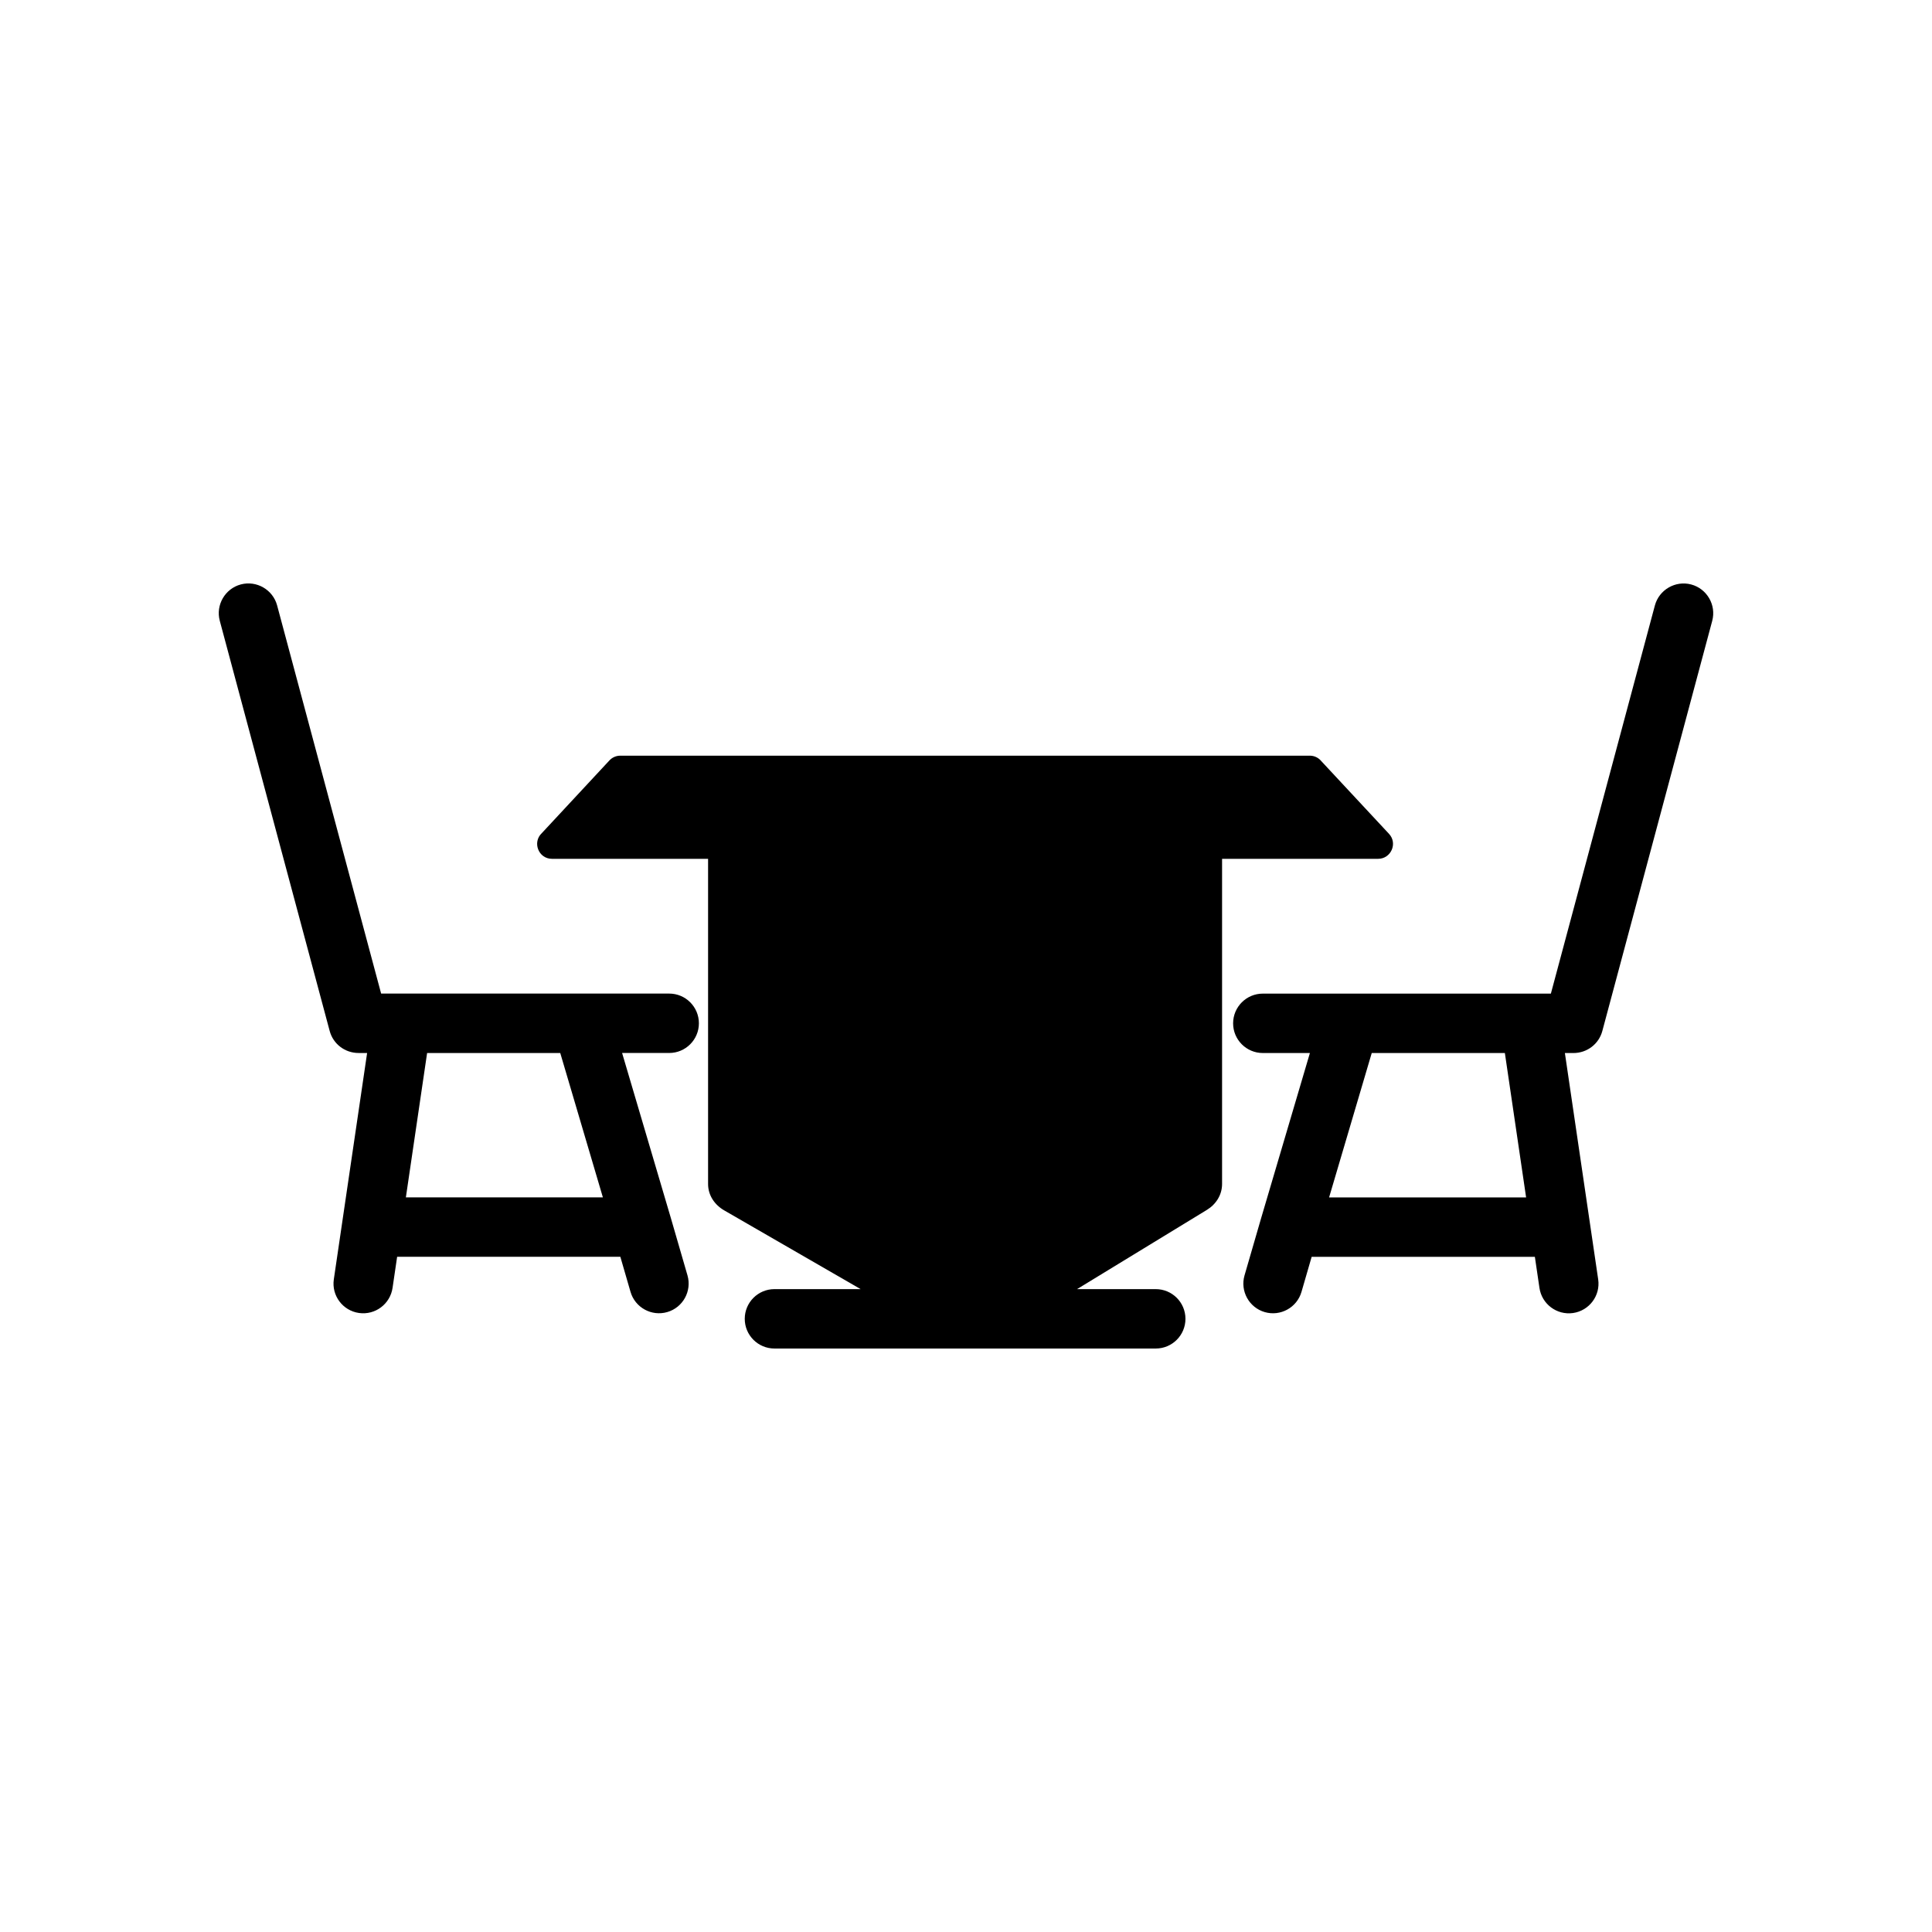
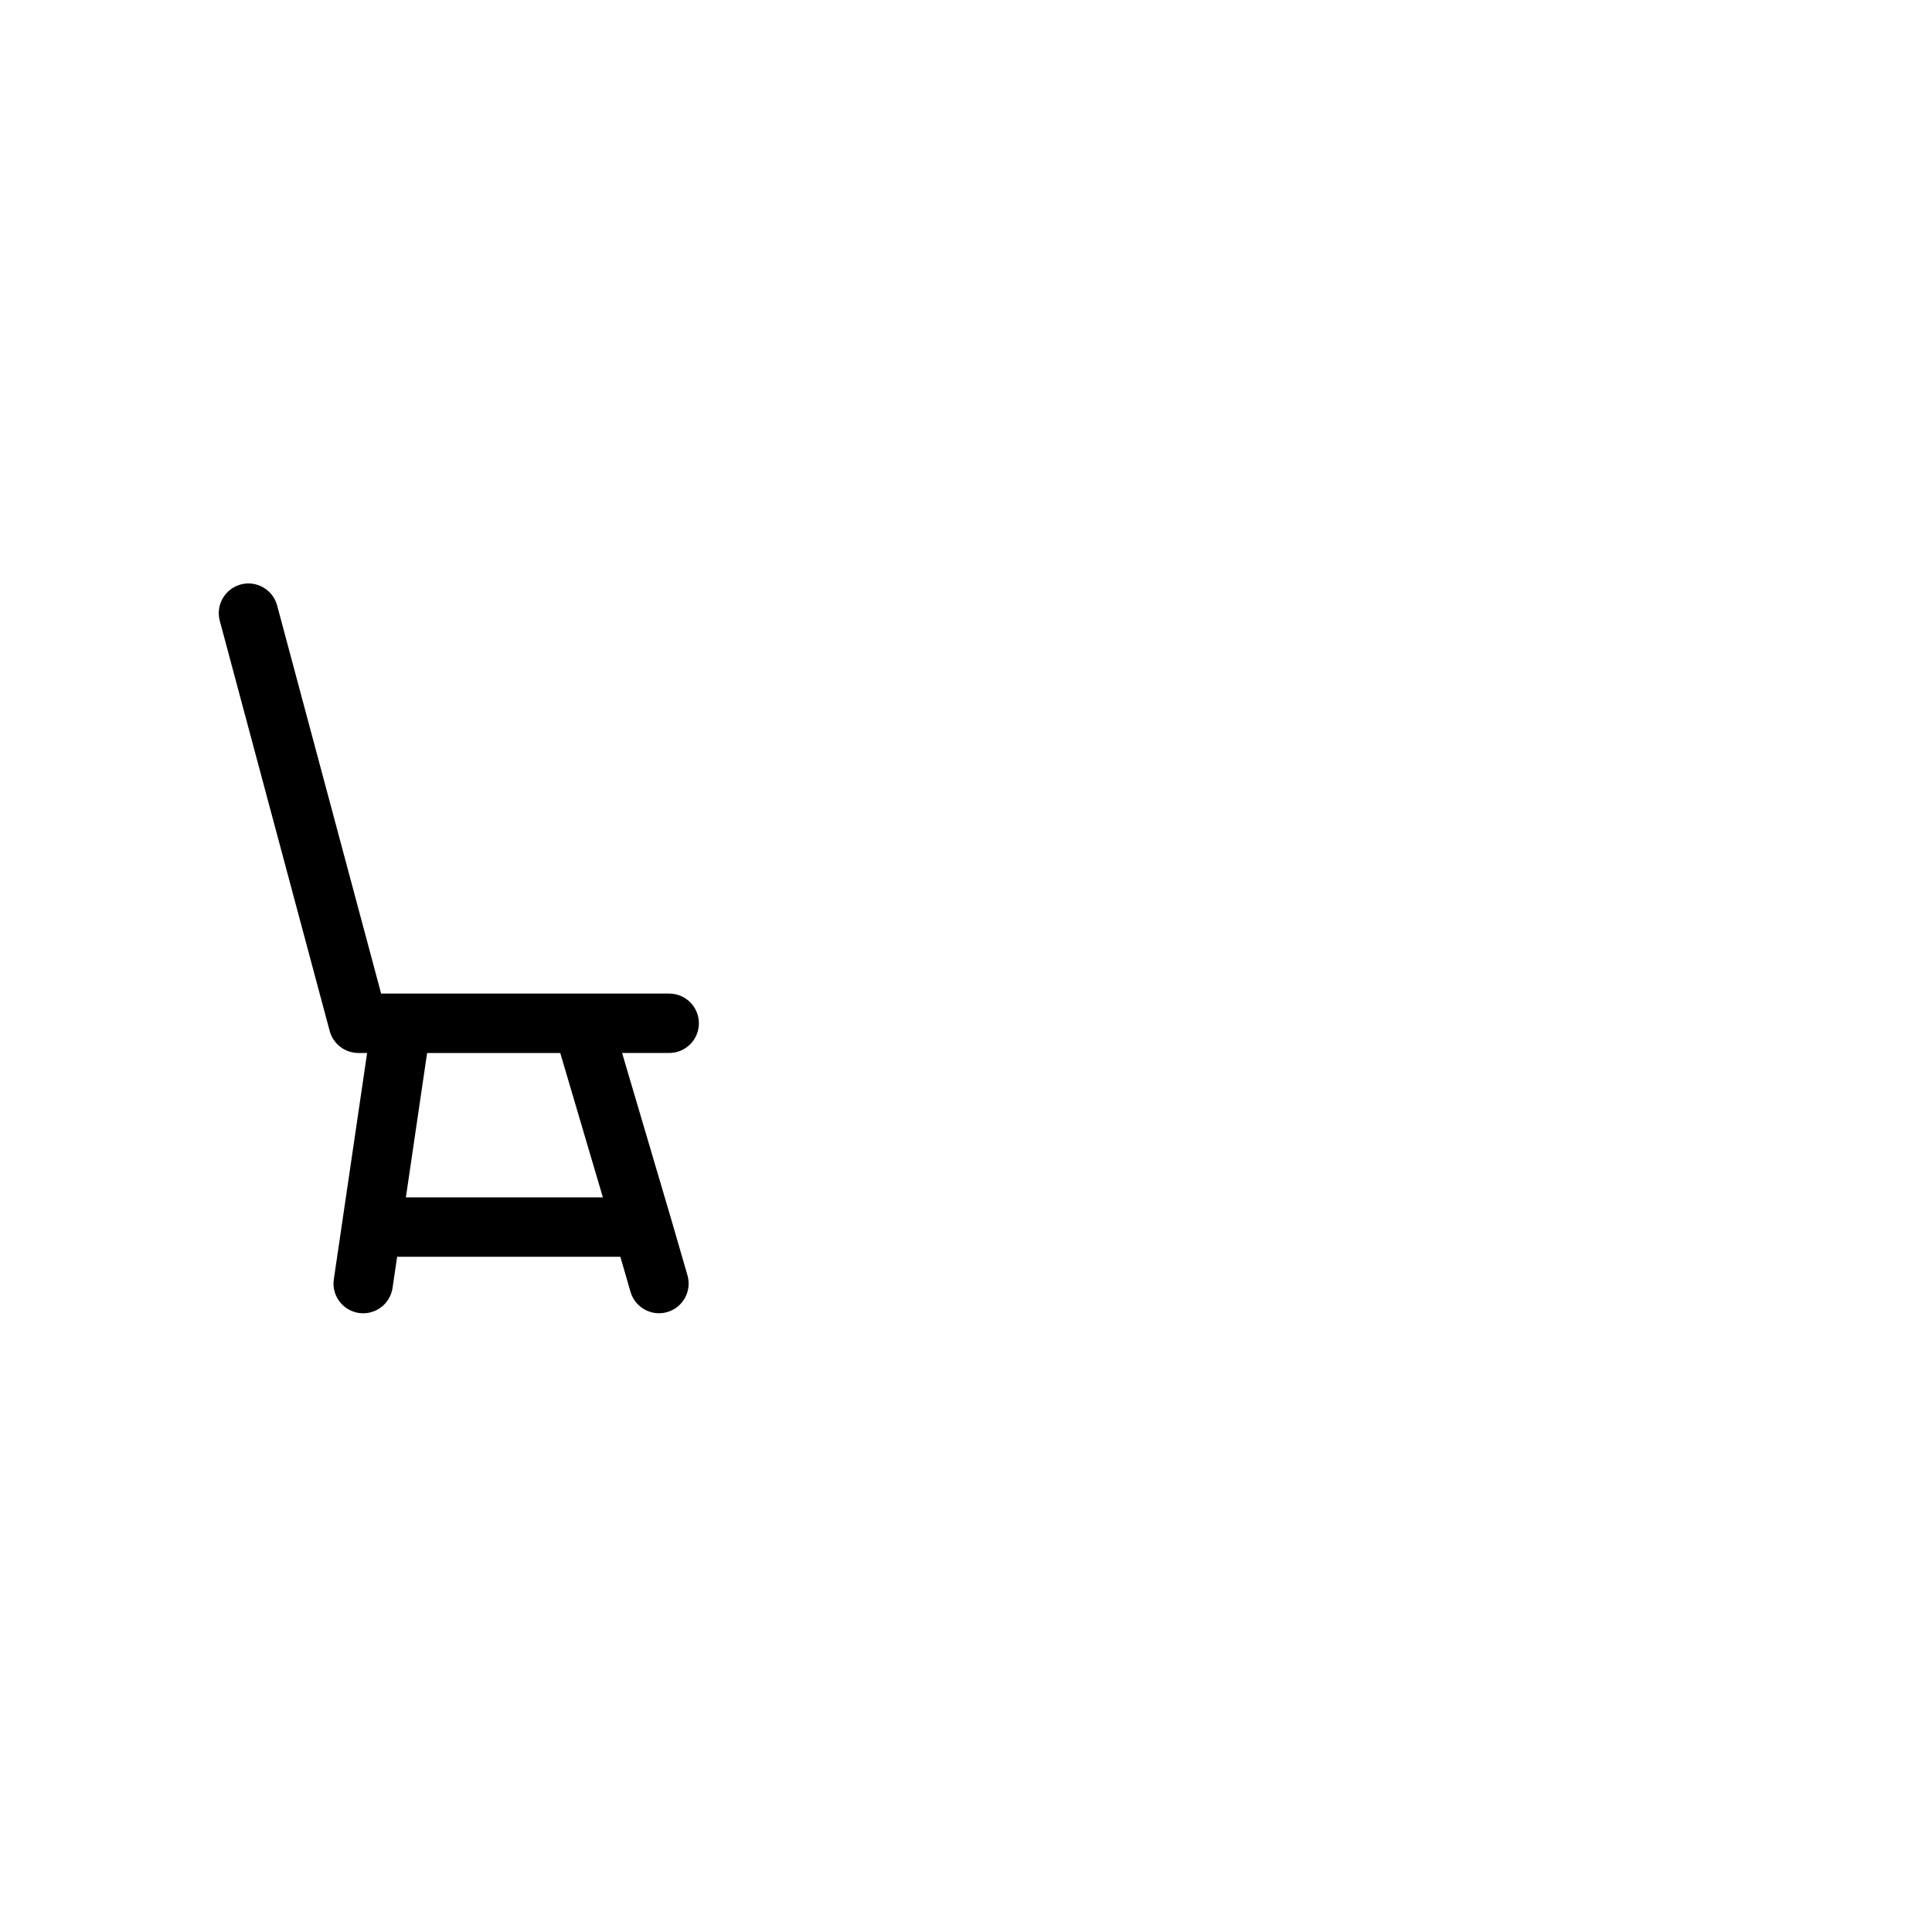
<svg xmlns="http://www.w3.org/2000/svg" fill="#000000" width="800px" height="800px" version="1.1" viewBox="144 144 512 512">
  <g>
-     <path d="m459.99 361.62c4.348 0 7.871 3.527 7.871 7.871v88.281c0 2.879-1.602 5.383-4.019 6.859l-34.414 21h20.859c4.348 0 7.871 3.527 7.871 7.871 0 4.348-3.527 7.871-7.871 7.871h-101.05c-4.348 0-7.871-3.527-7.871-7.871 0-4.348 3.527-7.871 7.871-7.871h22.84l-36.156-20.867c-2.539-1.465-4.273-3.996-4.273-6.992v-88.078c0-4.348 3.527-7.871 7.871-7.871 33.52 0 87.398-0.203 120.47-0.203z" fill-rule="evenodd" />
-     <path d="m491.11 344.26c1.23 0 2.332 0.566 3.055 1.453l17.938 19.266c2.359 2.535 0.508 6.617-2.883 6.617h-218.94c-3.586 0-5.258-4.391-2.699-6.801l17.926-19.277c0.773-0.832 1.828-1.254 2.883-1.254h182.72z" />
    <path d="m251.56 461.32h52.211l-11.301-38.266h-35.281zm-2.316 15.742-1.211 8.234c-0.629 4.285-4.598 7.269-8.891 6.66-4.305-0.613-7.309-4.609-6.676-8.914l8.824-59.988h-2.258c-3.594 0-6.731-2.359-7.664-5.84l-29.125-108.7c-1.121-4.18 1.391-8.516 5.57-9.633 4.176-1.117 8.512 1.391 9.629 5.566l27.562 102.86h76.34c4.348 0 7.871 3.527 7.871 7.871 0 4.348-3.527 7.871-7.871 7.871h-12.48l12.98 43.945 4.344 14.984c1.207 4.16-1.199 8.531-5.359 9.734-4.16 1.207-8.527-1.199-9.734-5.359l-2.695-9.293z" fill-rule="evenodd" />
-     <path d="m550.75 477.07h-59.148l-2.695 9.293c-1.207 4.16-5.574 6.562-9.734 5.359-4.16-1.207-6.566-5.574-5.359-9.734l4.348-14.992 12.977-43.934h-12.48c-4.348 0-7.871-3.527-7.871-7.871 0-4.348 3.527-7.871 7.871-7.871h76.34l27.562-102.86c1.117-4.176 5.453-6.684 9.629-5.566 4.18 1.117 6.688 5.457 5.57 9.633l-29.125 108.7c-0.934 3.481-4.07 5.84-7.664 5.84h-2.258l8.824 59.988c0.633 4.305-2.375 8.301-6.676 8.914-4.293 0.609-8.262-2.375-8.891-6.66l-1.211-8.234zm-2.316-15.742-5.629-38.266h-35.281l-11.301 38.266z" fill-rule="evenodd" />
  </g>
</svg>